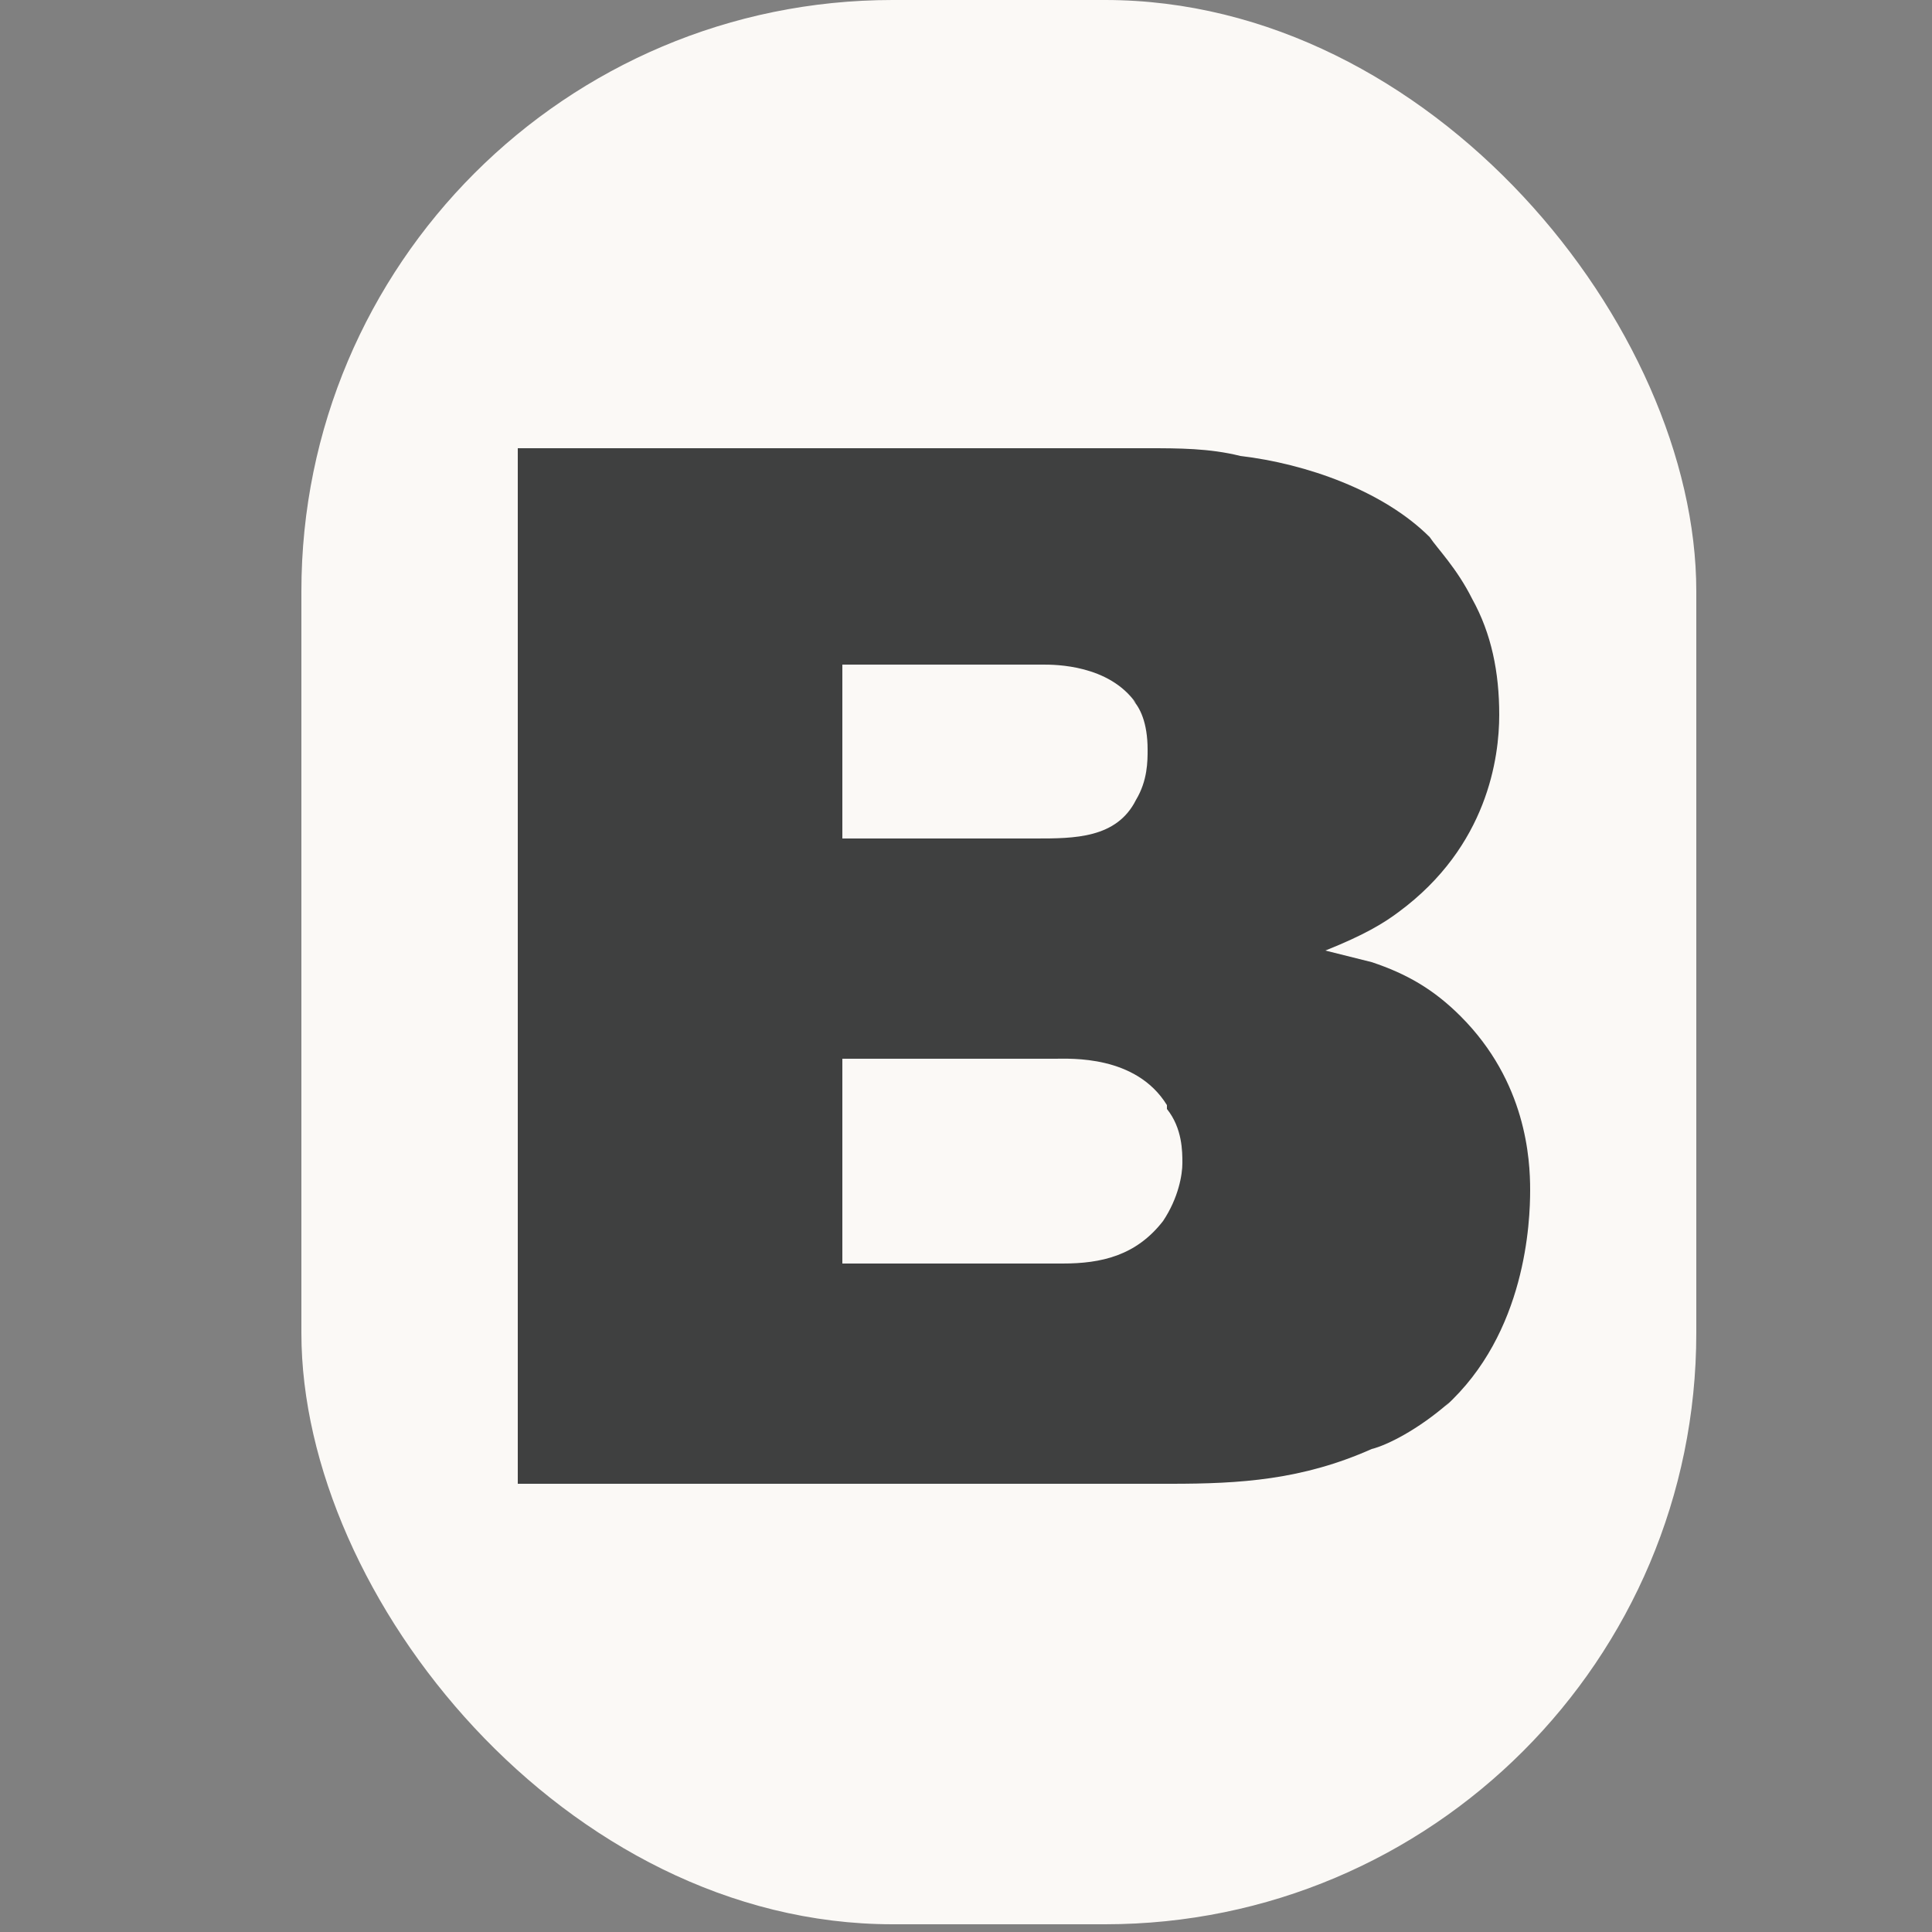
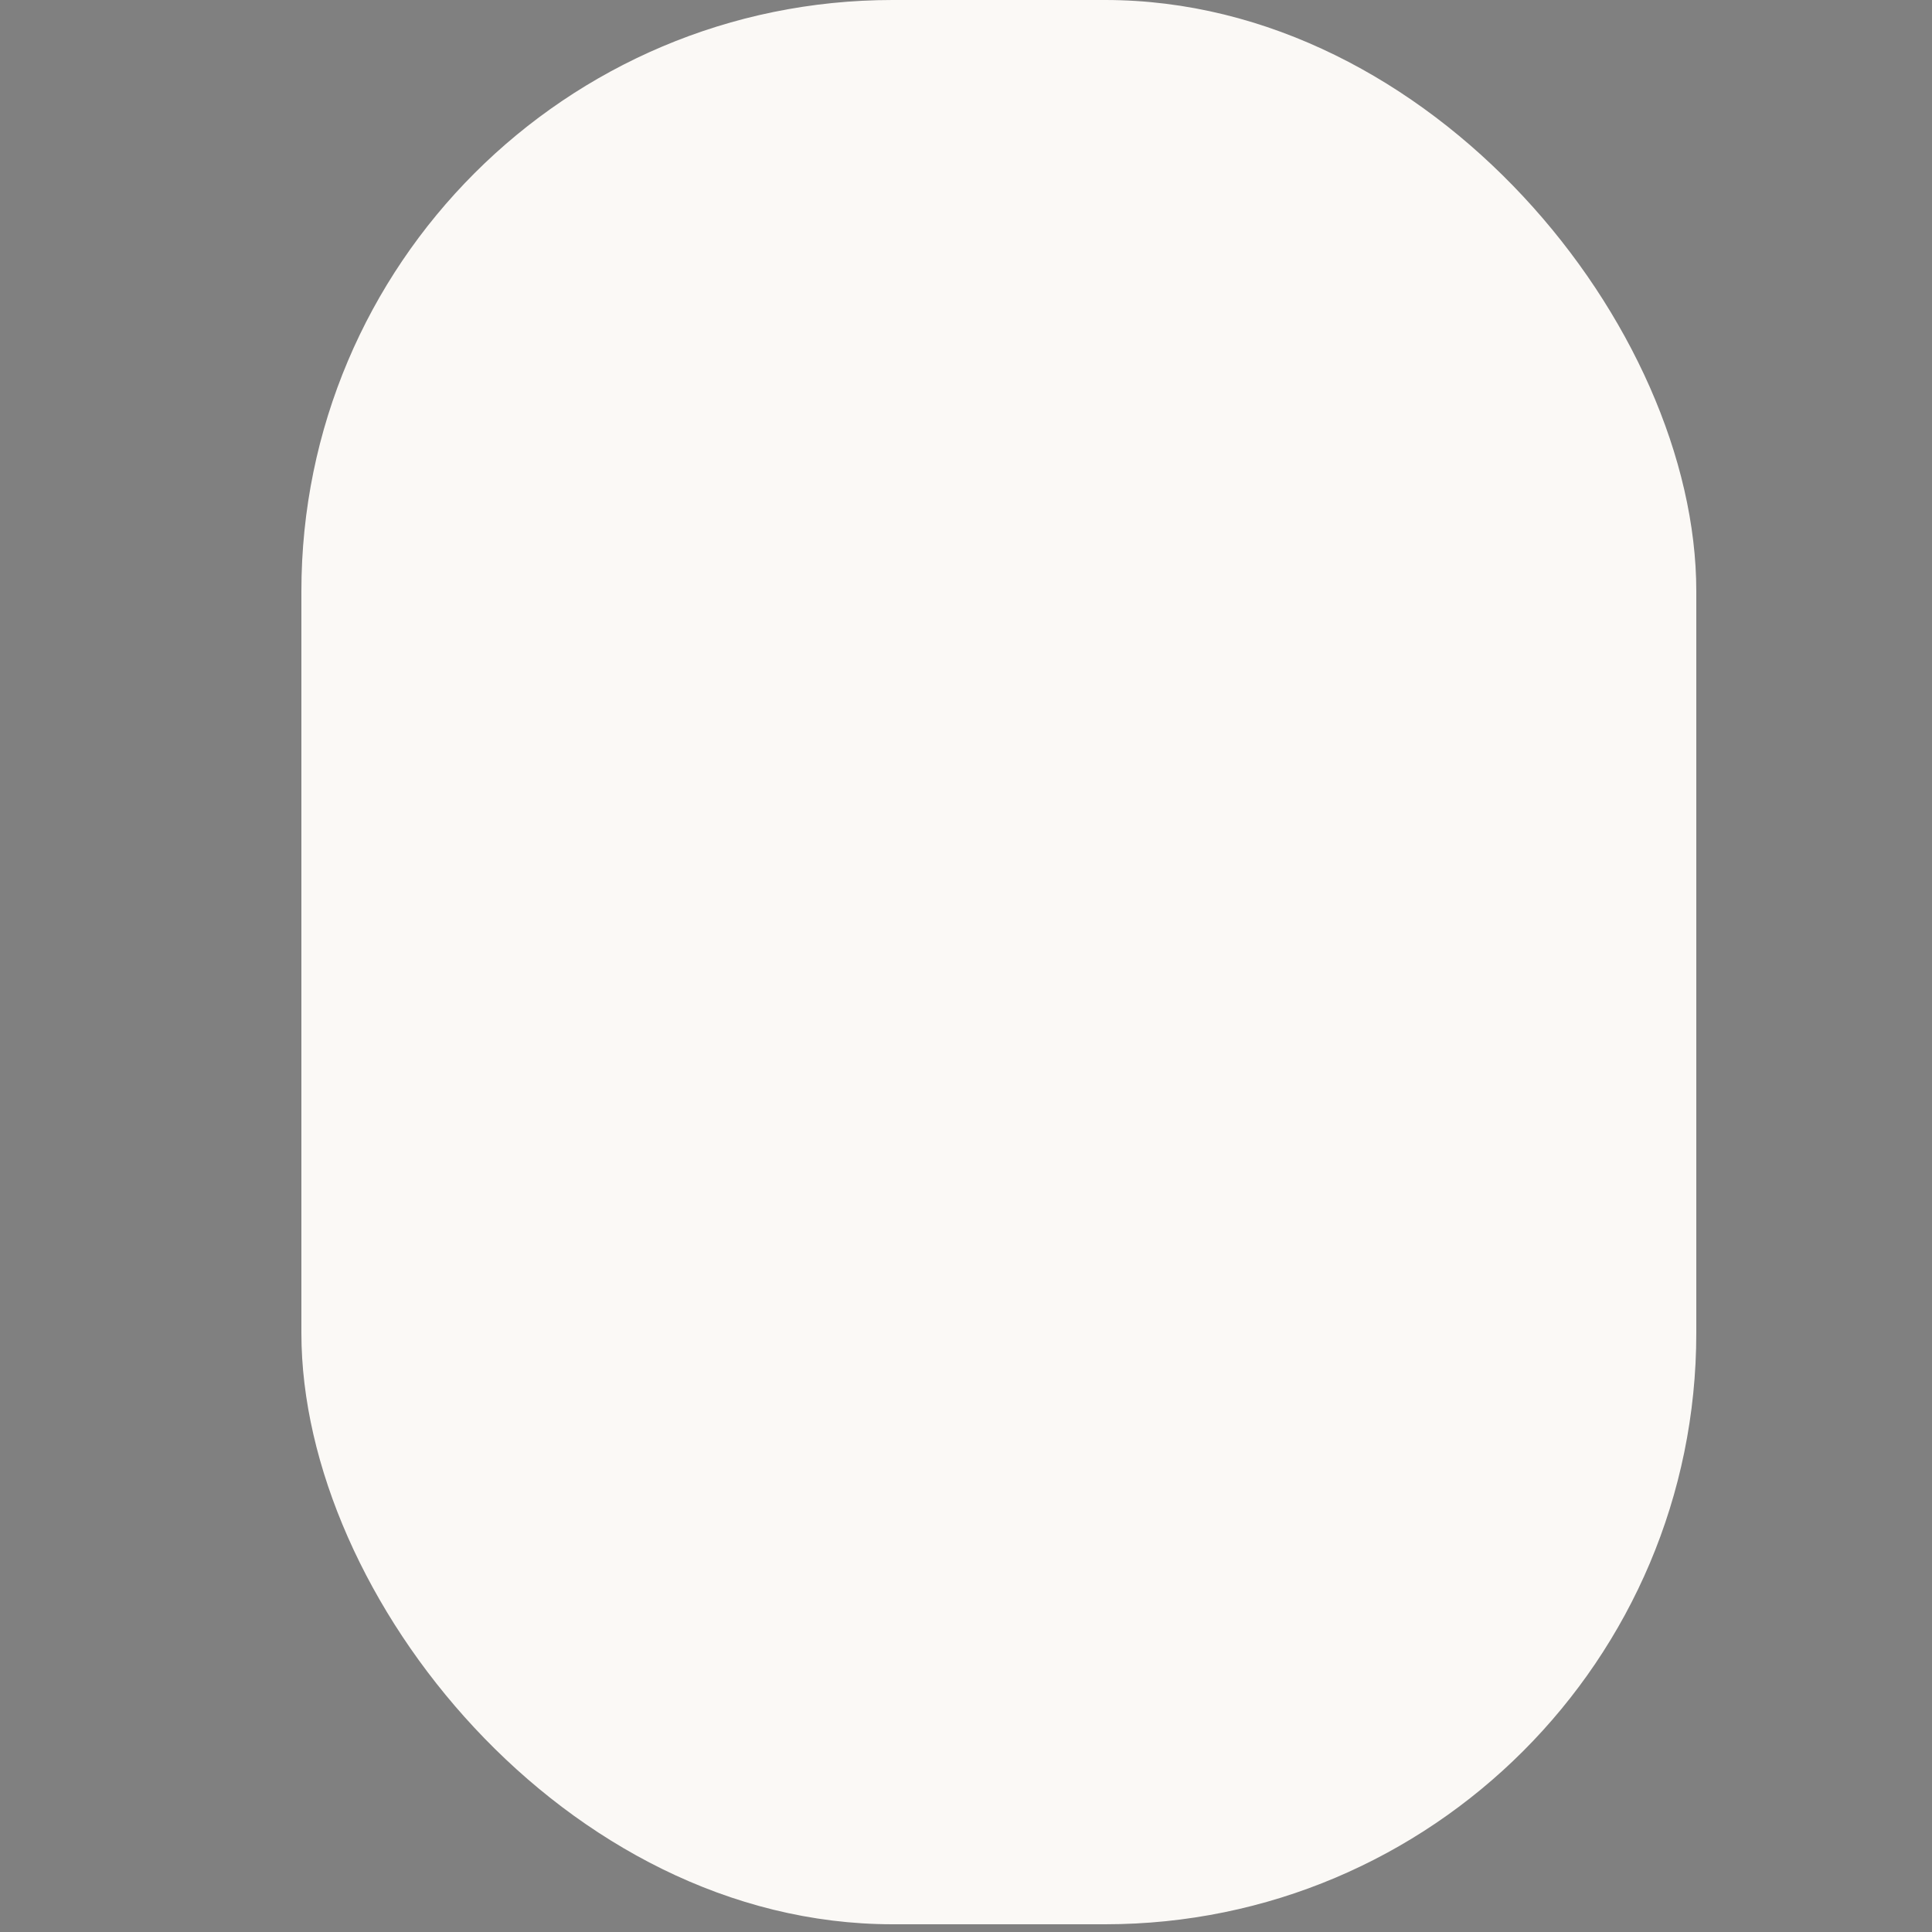
<svg xmlns="http://www.w3.org/2000/svg" viewBox="0 0 50 50">
  <rect x="0" y="0" width="50" height="50" fill="#808080" stroke="none" />
  <defs>
    <style>      .cls-1 {        fill: #3f4040;      }      .cls-2 {        fill: #fbf9f6;      }    </style>
  </defs>
  <g>
    <g id="Layer_1">
      <rect class="cls-2" x="7.8" y="0" width="36.1" height="49.8" rx="15.3" ry="15.3" />
-       <path class="cls-1" d="M37.5,36.3c-.8.7-1.6,1.1-2,1.2-1.8.8-3.4.9-5.2.9H13.4V11.6h16.3c.8,0,1.6,0,2.4.2,1.7.2,3.7.9,4.9,2.1.2.3.7.8,1.1,1.6.5.9.7,1.9.7,3s-.3,3.4-2.6,5.1c-.4.3-.9.6-1.9,1l1.2.3c.9.3,1.6.7,2.3,1.4,1.7,1.7,1.8,3.7,1.8,4.5s-.1,3.7-2.2,5.6ZM30.2,28.6c-.8-1.3-2.5-1.2-2.9-1.2h-5.5v5.3h5.7c1,0,1.9-.2,2.6-1.1.4-.6.5-1.2.5-1.5s0-.9-.4-1.4ZM29.4,18.2c-.7-1-2.1-1-2.4-1h-5.2v4.5h5c1,0,2.1,0,2.6-1,.3-.5.3-1,.3-1.3,0-.7-.2-1.1-.4-1.3Z" />
    </g>
  </g>
</svg>